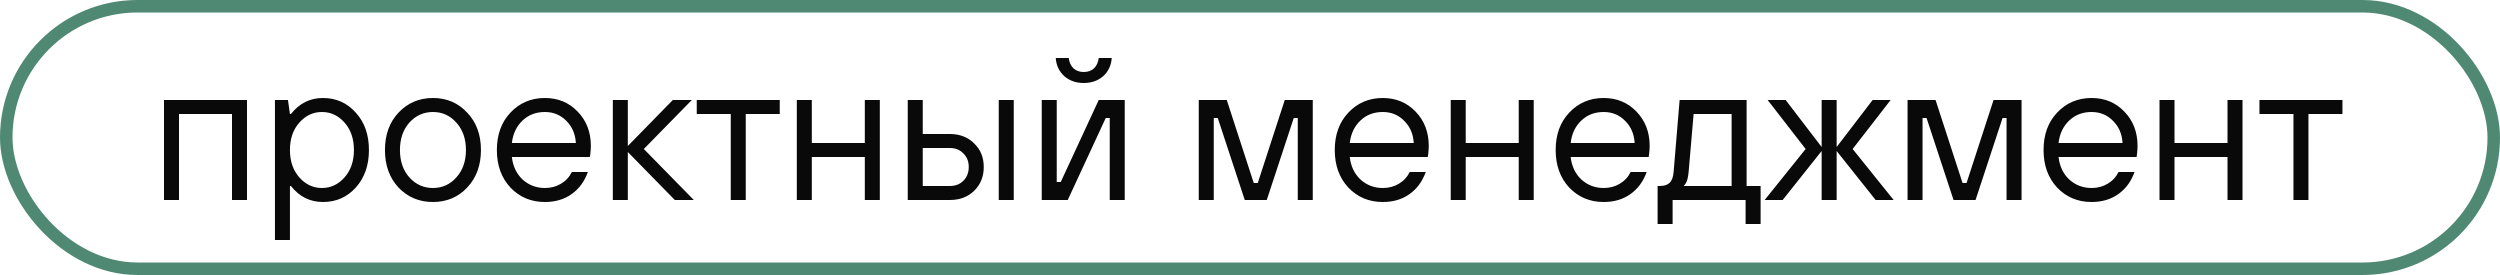
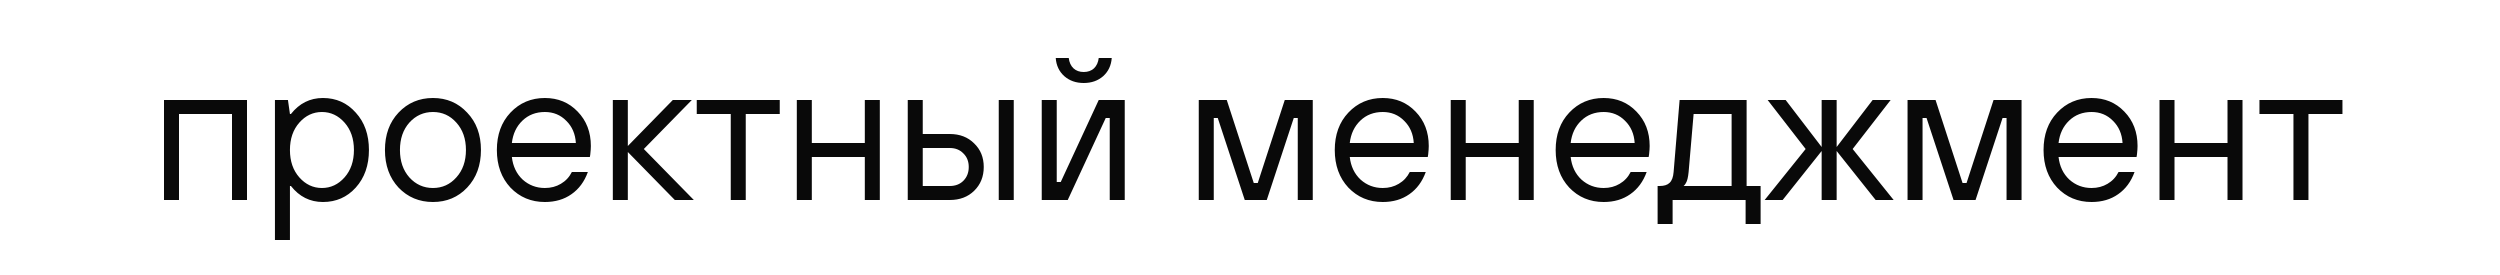
<svg xmlns="http://www.w3.org/2000/svg" width="200" height="22" viewBox="0 0 200 22" fill="none">
-   <rect x="0.5" y="0.5" width="199" height="21" rx="10.5" stroke="#4F8973" />
  <path d="M13.12 16V8H19.76V16H18.56V9.12H14.32V16H13.12ZM21.995 19.2V8H23.035L23.195 9.12H23.275C23.947 8.267 24.8 7.84 25.835 7.84C26.891 7.84 27.766 8.229 28.459 9.008C29.163 9.776 29.515 10.773 29.515 12C29.515 13.227 29.163 14.229 28.459 15.008C27.766 15.776 26.891 16.16 25.835 16.16C24.8 16.16 23.947 15.733 23.275 14.88H23.195V19.2H21.995ZM23.947 14.192C24.448 14.757 25.051 15.04 25.755 15.04C26.459 15.04 27.062 14.757 27.563 14.192C28.064 13.627 28.315 12.896 28.315 12C28.315 11.104 28.064 10.373 27.563 9.808C27.062 9.243 26.459 8.96 25.755 8.96C25.051 8.96 24.448 9.243 23.947 9.808C23.446 10.373 23.195 11.104 23.195 12C23.195 12.896 23.446 13.627 23.947 14.192ZM37.372 15.008C36.647 15.776 35.735 16.16 34.636 16.16C33.538 16.16 32.62 15.776 31.884 15.008C31.159 14.229 30.796 13.227 30.796 12C30.796 10.773 31.159 9.776 31.884 9.008C32.62 8.229 33.538 7.84 34.636 7.84C35.735 7.84 36.647 8.229 37.372 9.008C38.108 9.776 38.476 10.773 38.476 12C38.476 13.227 38.108 14.229 37.372 15.008ZM32.748 14.192C33.26 14.757 33.89 15.04 34.636 15.04C35.383 15.04 36.007 14.757 36.508 14.192C37.02 13.627 37.276 12.896 37.276 12C37.276 11.104 37.02 10.373 36.508 9.808C36.007 9.243 35.383 8.96 34.636 8.96C33.89 8.96 33.26 9.243 32.748 9.808C32.247 10.373 31.996 11.104 31.996 12C31.996 12.896 32.247 13.627 32.748 14.192ZM45.749 13.76H47.029C46.752 14.528 46.315 15.12 45.717 15.536C45.131 15.952 44.421 16.16 43.589 16.16C42.491 16.16 41.573 15.776 40.837 15.008C40.112 14.229 39.749 13.227 39.749 12C39.749 10.773 40.112 9.776 40.837 9.008C41.573 8.229 42.491 7.84 43.589 7.84C44.645 7.84 45.52 8.203 46.213 8.928C46.917 9.653 47.269 10.571 47.269 11.68C47.269 11.851 47.253 12.08 47.221 12.368L47.189 12.56H40.949C41.035 13.307 41.323 13.909 41.813 14.368C42.315 14.816 42.907 15.04 43.589 15.04C44.069 15.04 44.496 14.928 44.869 14.704C45.253 14.48 45.547 14.165 45.749 13.76ZM40.949 11.44H46.069C46.027 10.715 45.771 10.123 45.301 9.664C44.843 9.195 44.272 8.96 43.589 8.96C42.875 8.96 42.277 9.189 41.797 9.648C41.317 10.107 41.035 10.704 40.949 11.44ZM49.026 16V8H50.226V11.68L53.826 8H55.346L51.506 11.92L55.506 16H53.986L50.226 12.16V16H49.026ZM58.46 16V9.12H55.74V8H62.38V9.12H59.66V16H58.46ZM63.745 16V8H64.945V11.44H69.185V8H70.385V16H69.185V12.56H64.945V16H63.745ZM79.9 16V8H81.1V16H79.9ZM72.62 16V8H73.82V10.72H75.98C76.78 10.72 77.431 10.971 77.932 11.472C78.444 11.963 78.7 12.592 78.7 13.36C78.7 14.128 78.444 14.763 77.932 15.264C77.431 15.755 76.78 16 75.98 16H72.62ZM73.82 14.88H75.98C76.428 14.88 76.791 14.741 77.068 14.464C77.356 14.176 77.5 13.808 77.5 13.36C77.5 12.912 77.356 12.549 77.068 12.272C76.791 11.984 76.428 11.84 75.98 11.84H73.82V14.88ZM83.339 16V8H84.539V14.56H84.859L87.899 8H89.979V16H88.779V9.44H88.459L85.419 16H83.339ZM84.459 4.64H85.499C85.541 4.992 85.669 5.269 85.883 5.472C86.096 5.664 86.368 5.76 86.699 5.76C87.029 5.76 87.301 5.664 87.515 5.472C87.728 5.269 87.856 4.992 87.899 4.64H88.939C88.896 5.237 88.667 5.723 88.251 6.096C87.835 6.459 87.317 6.64 86.699 6.64C86.08 6.64 85.563 6.459 85.147 6.096C84.731 5.723 84.501 5.237 84.459 4.64ZM95.901 16V8H98.141L100.301 14.64H100.621L102.781 8H105.021V16H103.821V9.44H103.501L101.341 16H99.581L97.421 9.44H97.101V16H95.901ZM112.781 13.76H114.061C113.783 14.528 113.346 15.12 112.749 15.536C112.162 15.952 111.453 16.16 110.621 16.16C109.522 16.16 108.605 15.776 107.869 15.008C107.143 14.229 106.781 13.227 106.781 12C106.781 10.773 107.143 9.776 107.869 9.008C108.605 8.229 109.522 7.84 110.621 7.84C111.677 7.84 112.551 8.203 113.245 8.928C113.949 9.653 114.301 10.571 114.301 11.68C114.301 11.851 114.285 12.08 114.253 12.368L114.221 12.56H107.981C108.066 13.307 108.354 13.909 108.845 14.368C109.346 14.816 109.938 15.04 110.621 15.04C111.101 15.04 111.527 14.928 111.901 14.704C112.285 14.48 112.578 14.165 112.781 13.76ZM107.981 11.44H113.101C113.058 10.715 112.802 10.123 112.333 9.664C111.874 9.195 111.303 8.96 110.621 8.96C109.906 8.96 109.309 9.189 108.829 9.648C108.349 10.107 108.066 10.704 107.981 11.44ZM116.058 16V8H117.258V11.44H121.498V8H122.698V16H121.498V12.56H117.258V16H116.058ZM130.453 13.76H131.733C131.455 14.528 131.018 15.12 130.421 15.536C129.834 15.952 129.125 16.16 128.293 16.16C127.194 16.16 126.277 15.776 125.541 15.008C124.815 14.229 124.453 13.227 124.453 12C124.453 10.773 124.815 9.776 125.541 9.008C126.277 8.229 127.194 7.84 128.293 7.84C129.349 7.84 130.223 8.203 130.917 8.928C131.621 9.653 131.973 10.571 131.973 11.68C131.973 11.851 131.957 12.08 131.925 12.368L131.892 12.56H125.653C125.738 13.307 126.026 13.909 126.517 14.368C127.018 14.816 127.61 15.04 128.293 15.04C128.773 15.04 129.199 14.928 129.573 14.704C129.957 14.48 130.25 14.165 130.453 13.76ZM125.653 11.44H130.773C130.73 10.715 130.474 10.123 130.005 9.664C129.546 9.195 128.975 8.96 128.293 8.96C127.578 8.96 126.981 9.189 126.501 9.648C126.021 10.107 125.738 10.704 125.653 11.44ZM132.609 17.92V14.88H132.769C133.132 14.88 133.399 14.795 133.569 14.624C133.751 14.453 133.857 14.165 133.889 13.76L134.369 8H139.729V14.88H140.849V17.92H139.649V16H133.809V17.92H132.609ZM134.689 14.88H138.529V9.12H135.489L135.089 13.76C135.047 14.197 134.972 14.496 134.865 14.656C134.823 14.741 134.764 14.816 134.689 14.88ZM141.172 16L144.452 11.92L141.412 8H142.852L145.732 11.76V8H146.932V11.76L149.812 8H151.252L148.212 11.92L151.492 16H150.052L146.932 12.08V16H145.732V12.08L142.612 16H141.172ZM152.604 16V8H154.844L157.004 14.64H157.324L159.484 8H161.724V16H160.524V9.44H160.204L158.044 16H156.284L154.124 9.44H153.804V16H152.604ZM169.484 13.76H170.764C170.486 14.528 170.049 15.12 169.452 15.536C168.865 15.952 168.156 16.16 167.324 16.16C166.225 16.16 165.308 15.776 164.572 15.008C163.846 14.229 163.484 13.227 163.484 12C163.484 10.773 163.846 9.776 164.572 9.008C165.308 8.229 166.225 7.84 167.324 7.84C168.38 7.84 169.254 8.203 169.948 8.928C170.652 9.653 171.004 10.571 171.004 11.68C171.004 11.851 170.988 12.08 170.956 12.368L170.924 12.56H164.684C164.769 13.307 165.057 13.909 165.548 14.368C166.049 14.816 166.641 15.04 167.324 15.04C167.804 15.04 168.23 14.928 168.604 14.704C168.988 14.48 169.281 14.165 169.484 13.76ZM164.684 11.44H169.804C169.761 10.715 169.505 10.123 169.036 9.664C168.577 9.195 168.006 8.96 167.324 8.96C166.609 8.96 166.012 9.189 165.532 9.648C165.052 10.107 164.769 10.704 164.684 11.44ZM172.761 16V8H173.961V11.44H178.201V8H179.401V16H178.201V12.56H173.961V16H172.761ZM183.476 16V9.12H180.756V8H187.396V9.12H184.676V16H183.476Z" fill="#090909" />
</svg>